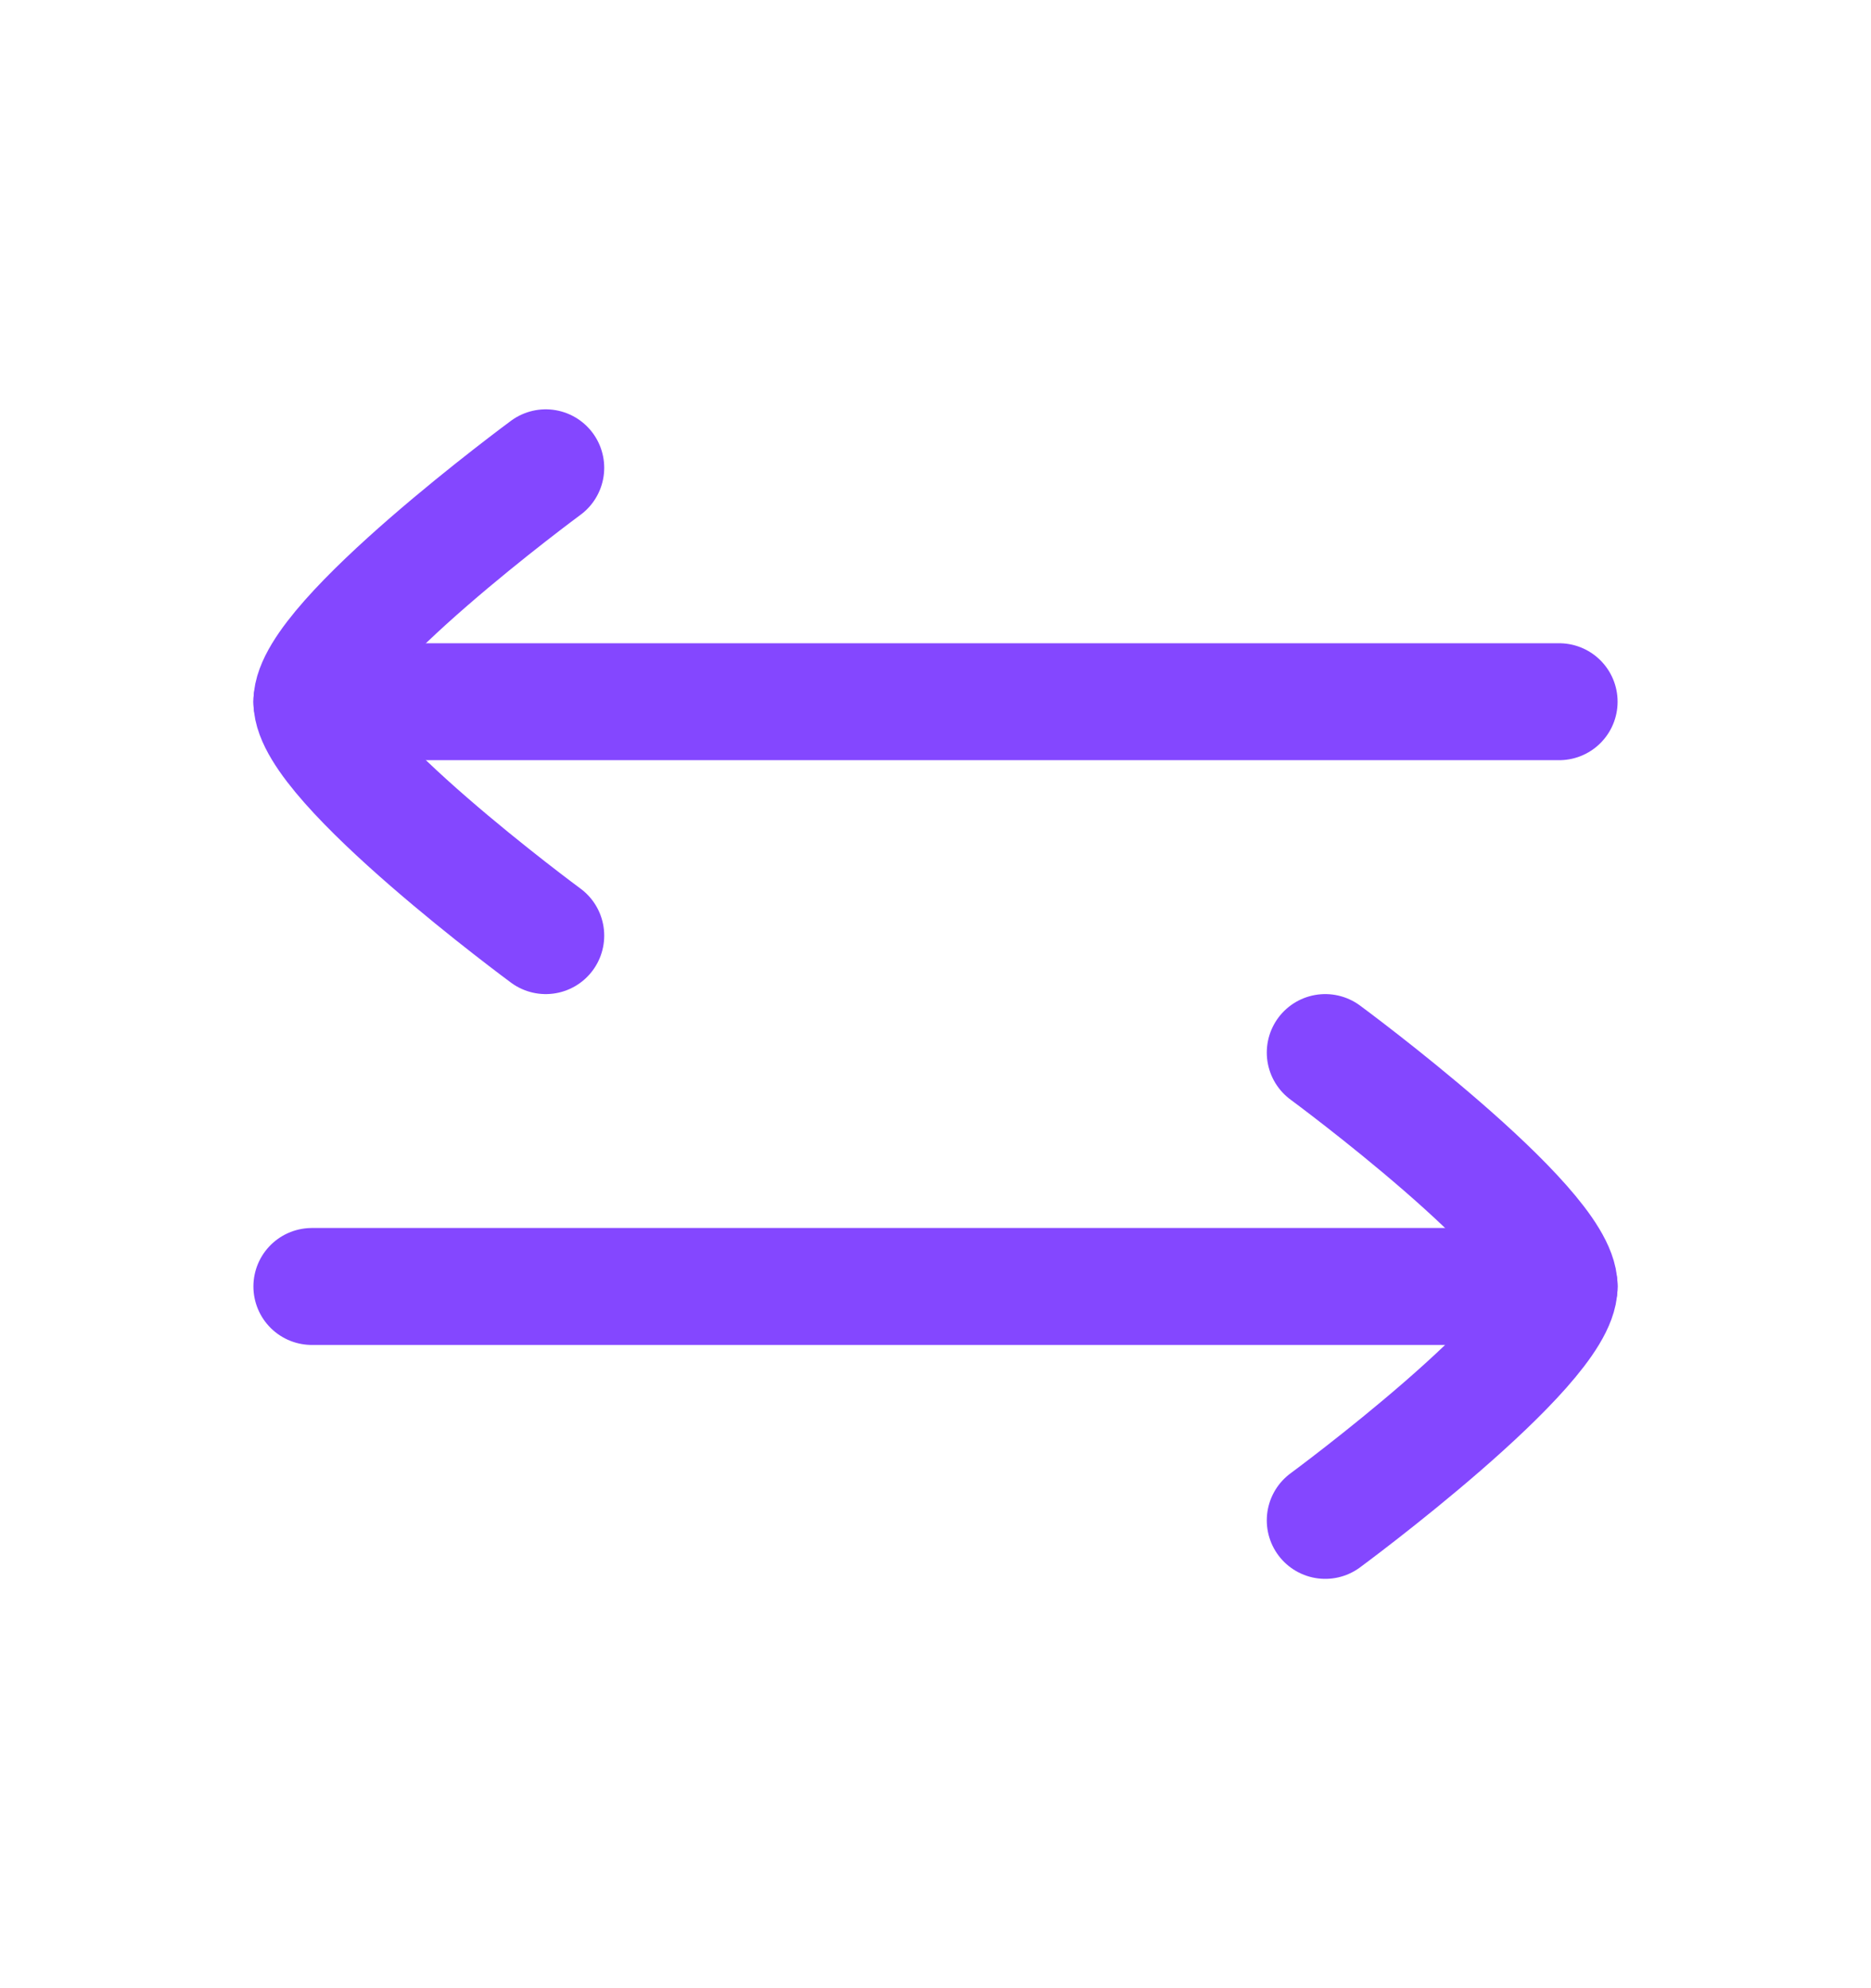
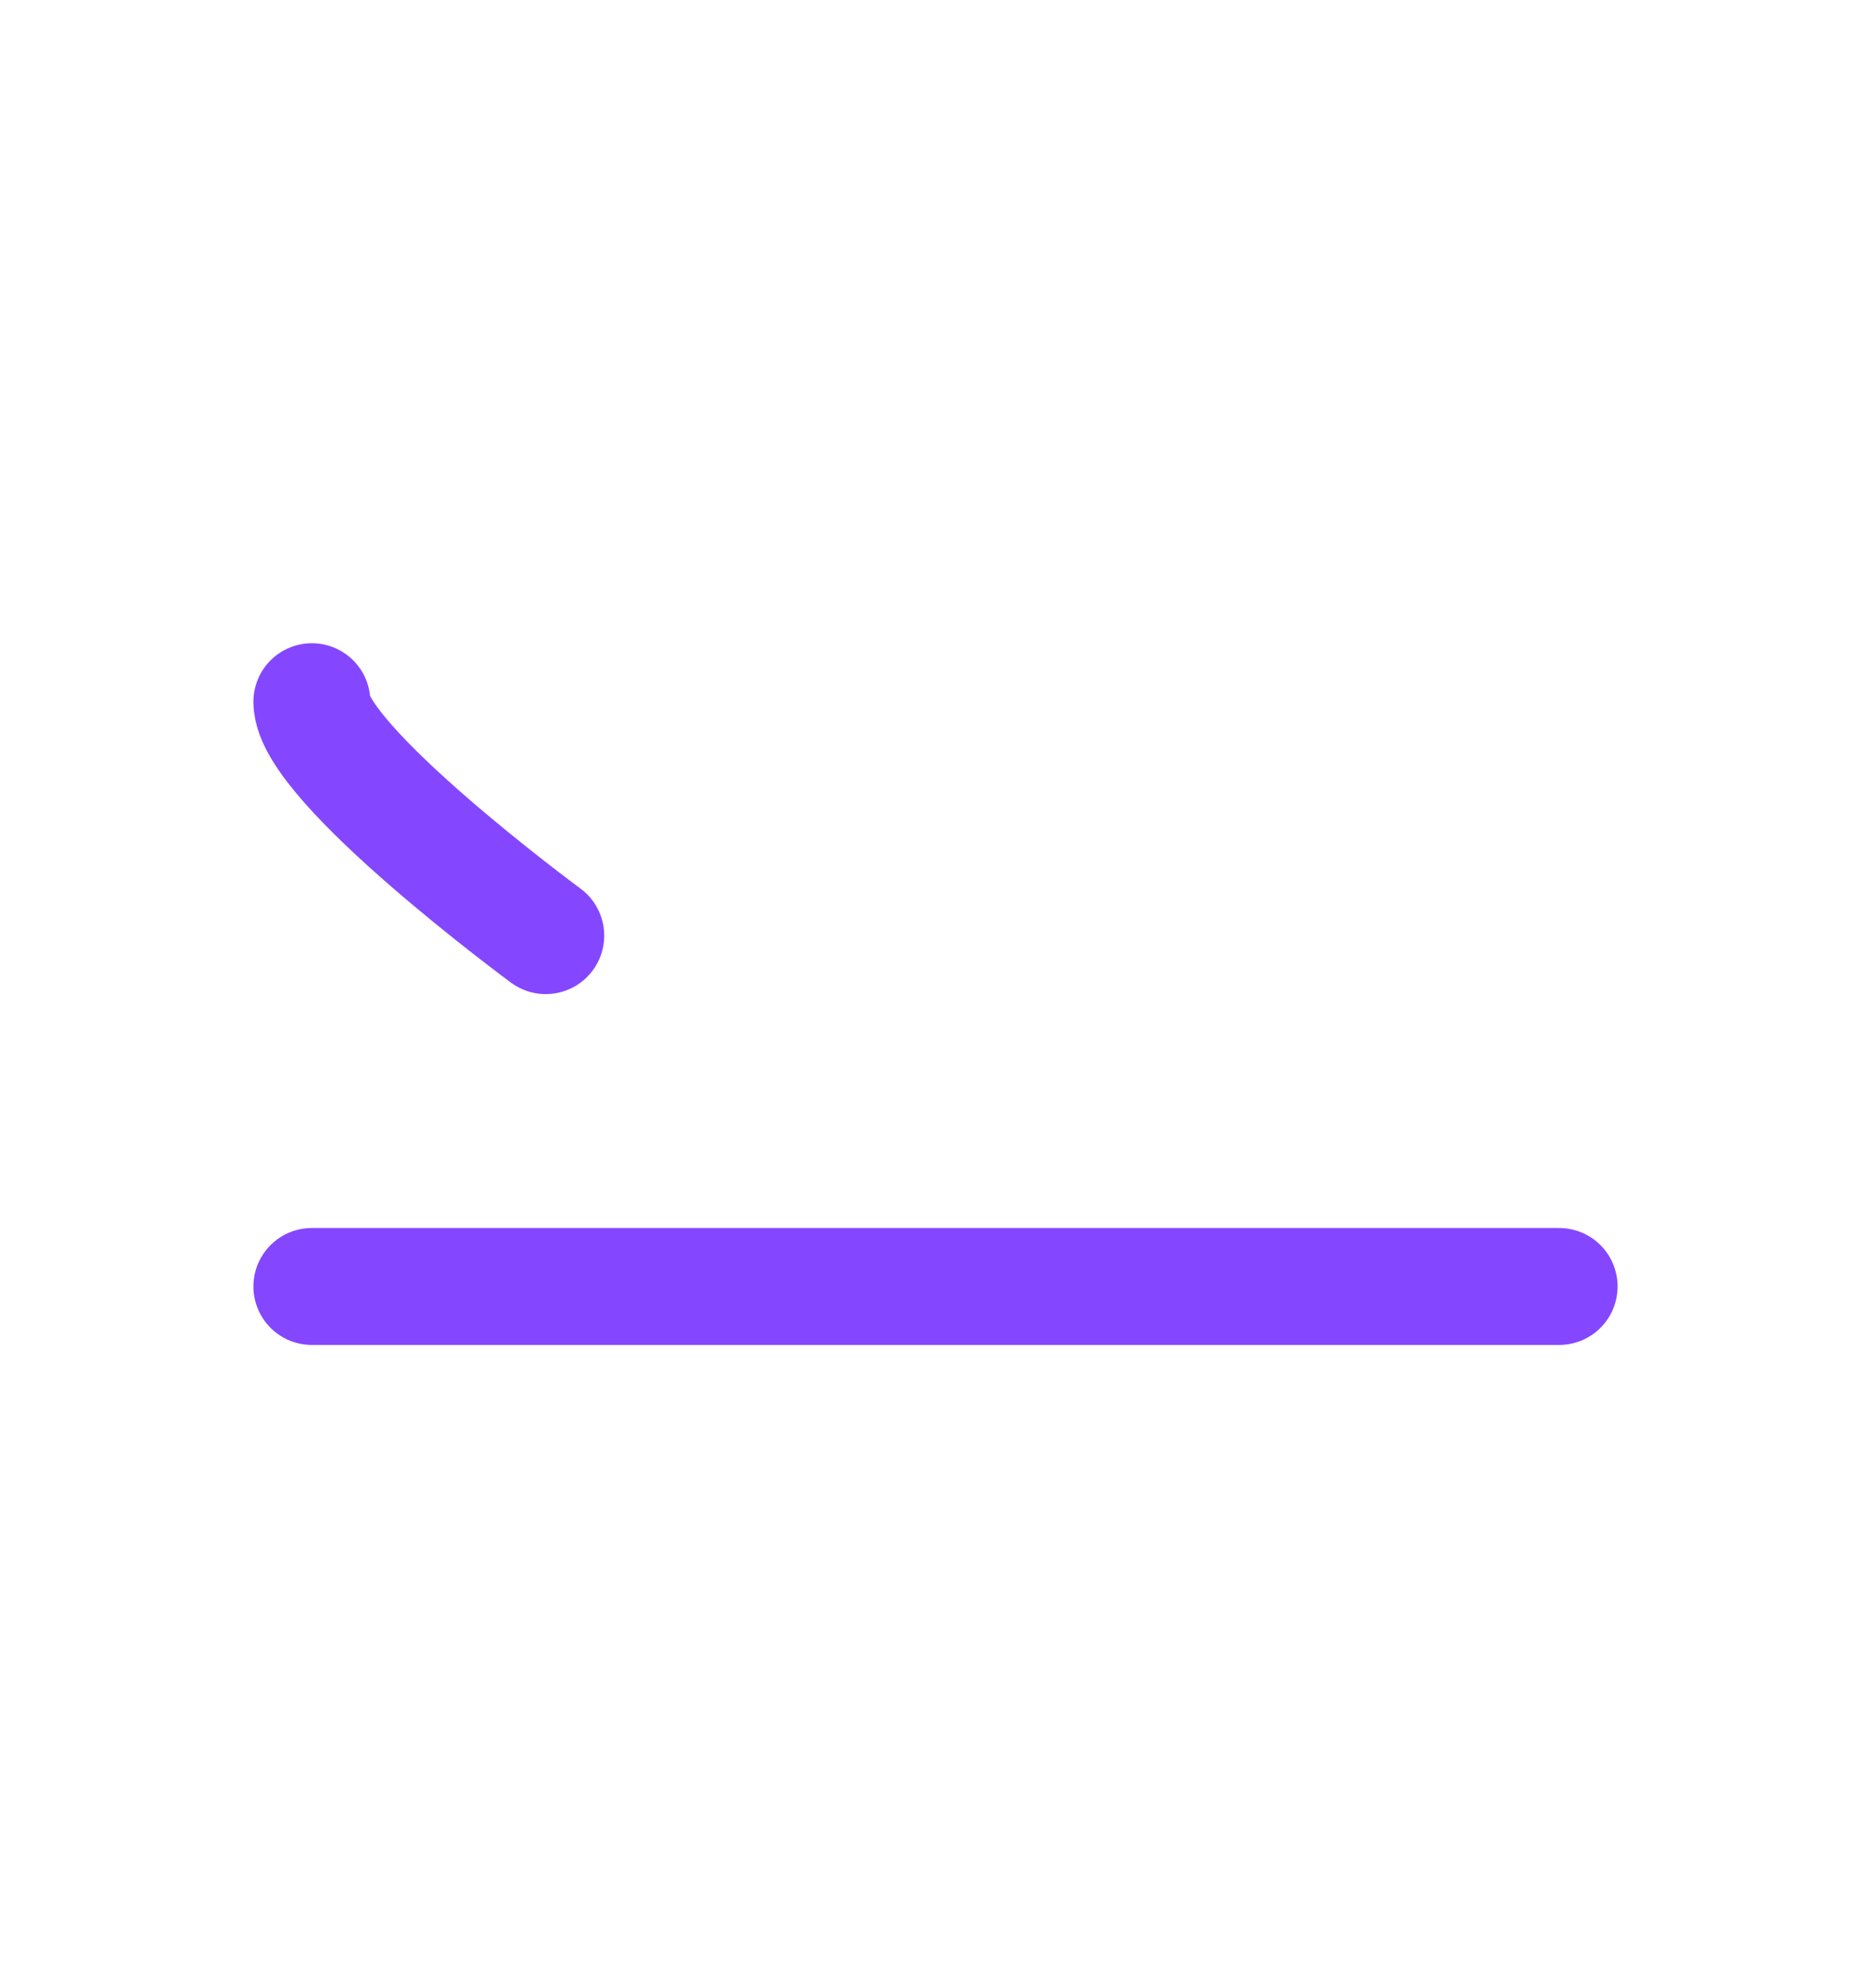
<svg xmlns="http://www.w3.org/2000/svg" width="16" height="17" viewBox="0 0 16 17" fill="none">
  <path d="M13.333 11H2.667" stroke="#8447FF" stroke-linecap="round" stroke-linejoin="round" />
-   <path d="M11.333 9C11.333 9 13.333 10.473 13.333 11C13.333 11.527 11.333 13 11.333 13" stroke="#8447FF" stroke-linecap="round" stroke-linejoin="round" />
-   <path d="M2.667 6L13.333 6" stroke="#8447FF" stroke-linecap="round" stroke-linejoin="round" />
-   <path d="M4.667 8C4.667 8 2.667 6.527 2.667 6C2.667 5.473 4.667 4 4.667 4" stroke="#8447FF" stroke-linecap="round" stroke-linejoin="round" />
+   <path d="M4.667 8C4.667 8 2.667 6.527 2.667 6" stroke="#8447FF" stroke-linecap="round" stroke-linejoin="round" />
</svg>